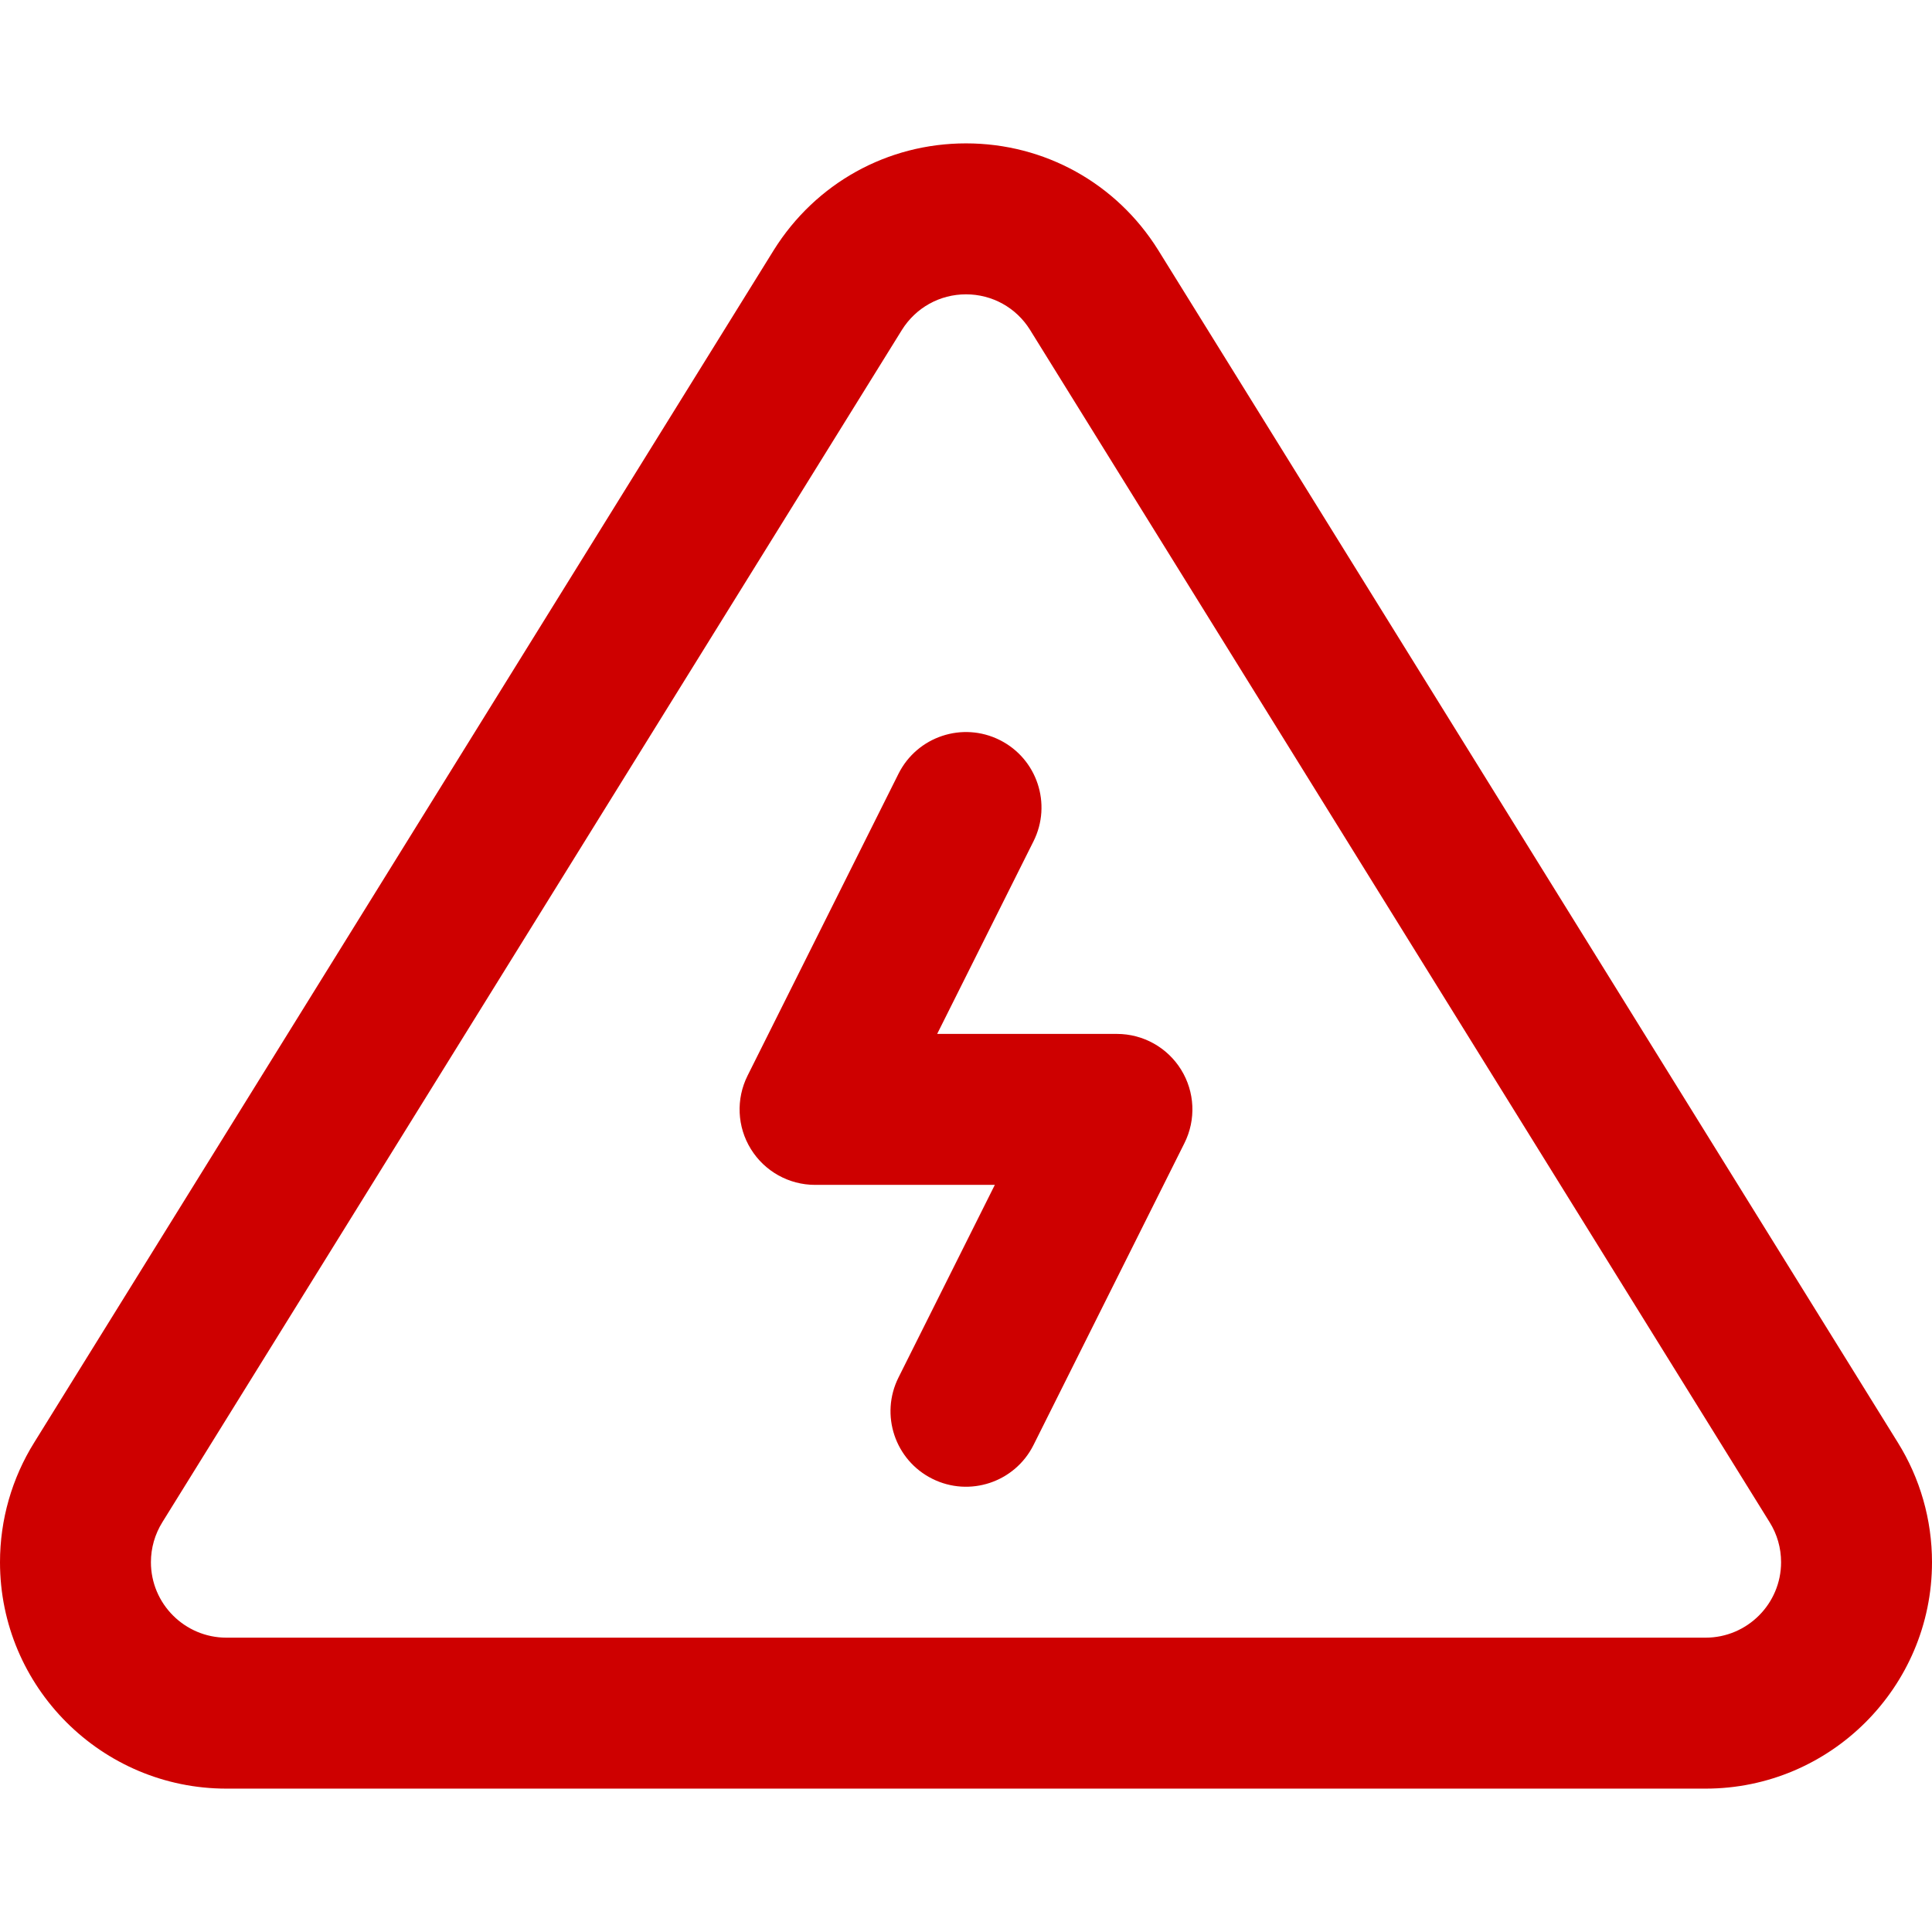
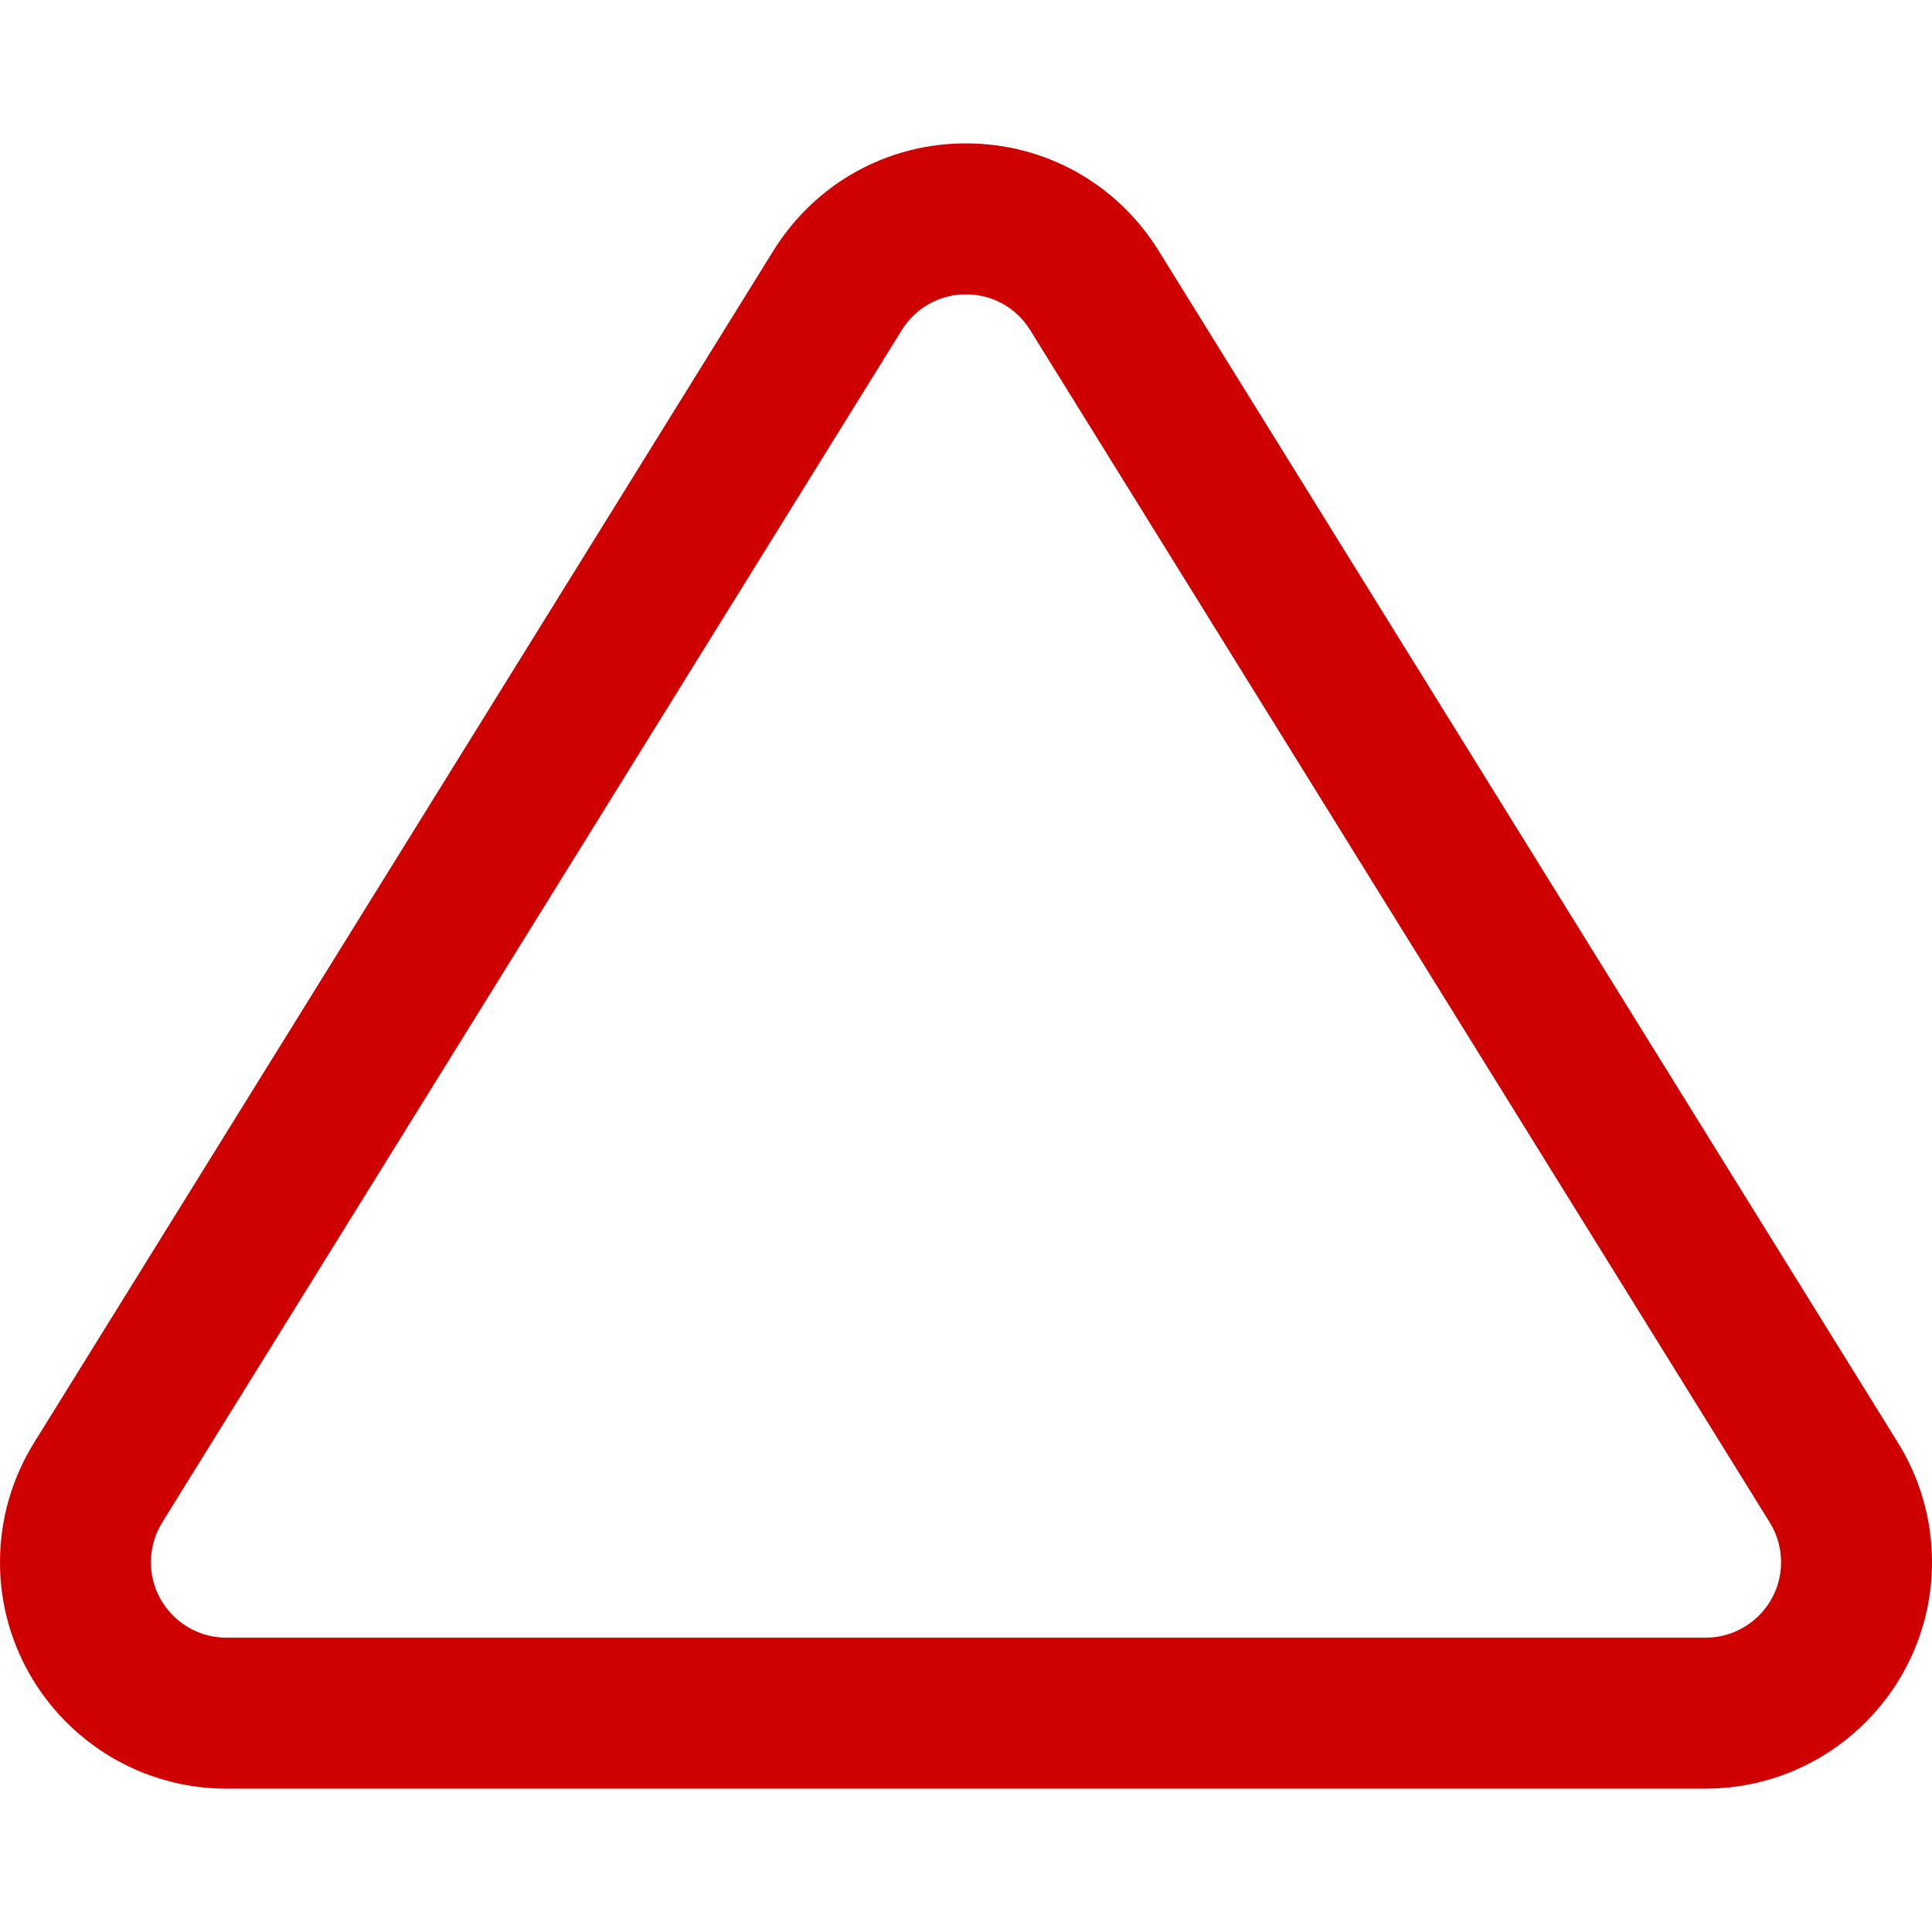
<svg xmlns="http://www.w3.org/2000/svg" width="52" height="52" viewBox="0 0 52 52" fill="none">
-   <path d="M25.092 39.801C24.088 39.3 23.681 38.079 24.183 37.076L26.776 31.891H21.938C21.233 31.891 20.58 31.526 20.21 30.927C19.839 30.328 19.806 29.581 20.121 28.951L24.183 20.826C24.685 19.823 25.905 19.416 26.908 19.918C27.912 20.419 28.319 21.639 27.817 22.643L25.224 27.828H30.062C30.767 27.828 31.42 28.193 31.79 28.791C32.161 29.39 32.194 30.138 31.879 30.768L27.817 38.893C27.315 39.896 26.095 40.303 25.092 39.801Z" fill="#CE0000" />
  <path d="M45.906 48.141H6.094C2.734 48.141 0 45.407 0 42.047C0 40.903 0.32 39.787 0.924 38.82L20.826 6.732C21.952 4.931 23.885 3.859 26 3.859C28.115 3.859 30.048 4.931 31.17 6.726L51.079 38.824C51.681 39.79 52 40.904 52 42.047C52 45.407 49.266 48.141 45.906 48.141ZM26 7.922C25.295 7.922 24.65 8.28 24.275 8.88L4.372 40.967C4.168 41.294 4.062 41.665 4.062 42.047C4.062 43.167 4.974 44.078 6.094 44.078H45.906C47.026 44.078 47.938 43.167 47.938 42.047C47.938 41.665 47.832 41.294 47.631 40.973C47.63 40.971 27.721 8.874 27.721 8.874C27.35 8.28 26.705 7.922 26 7.922Z" fill="#CE0000" />
</svg>